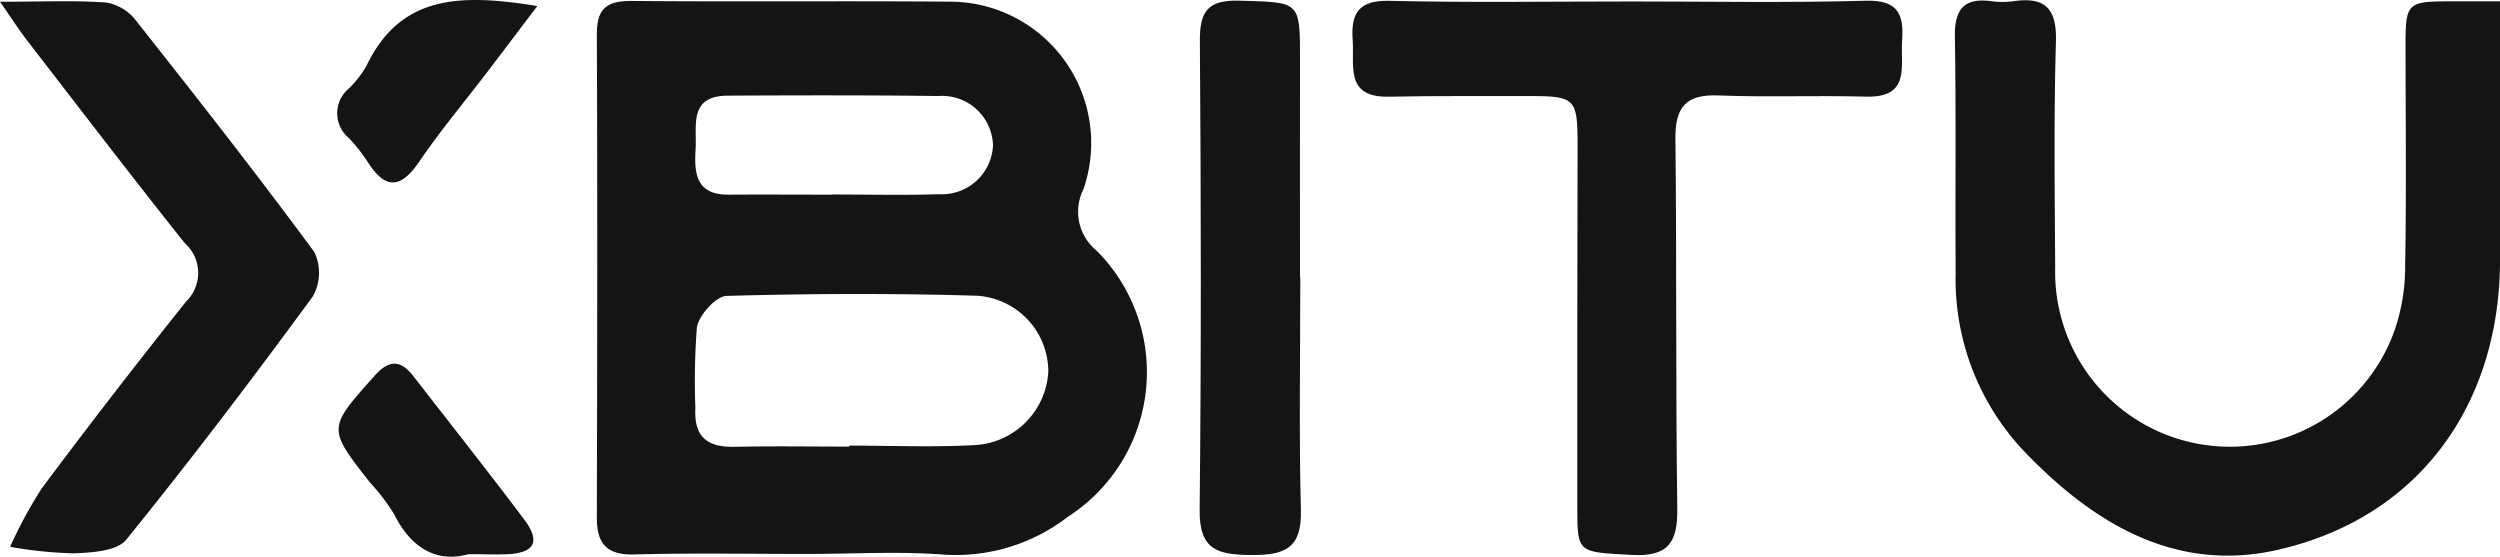
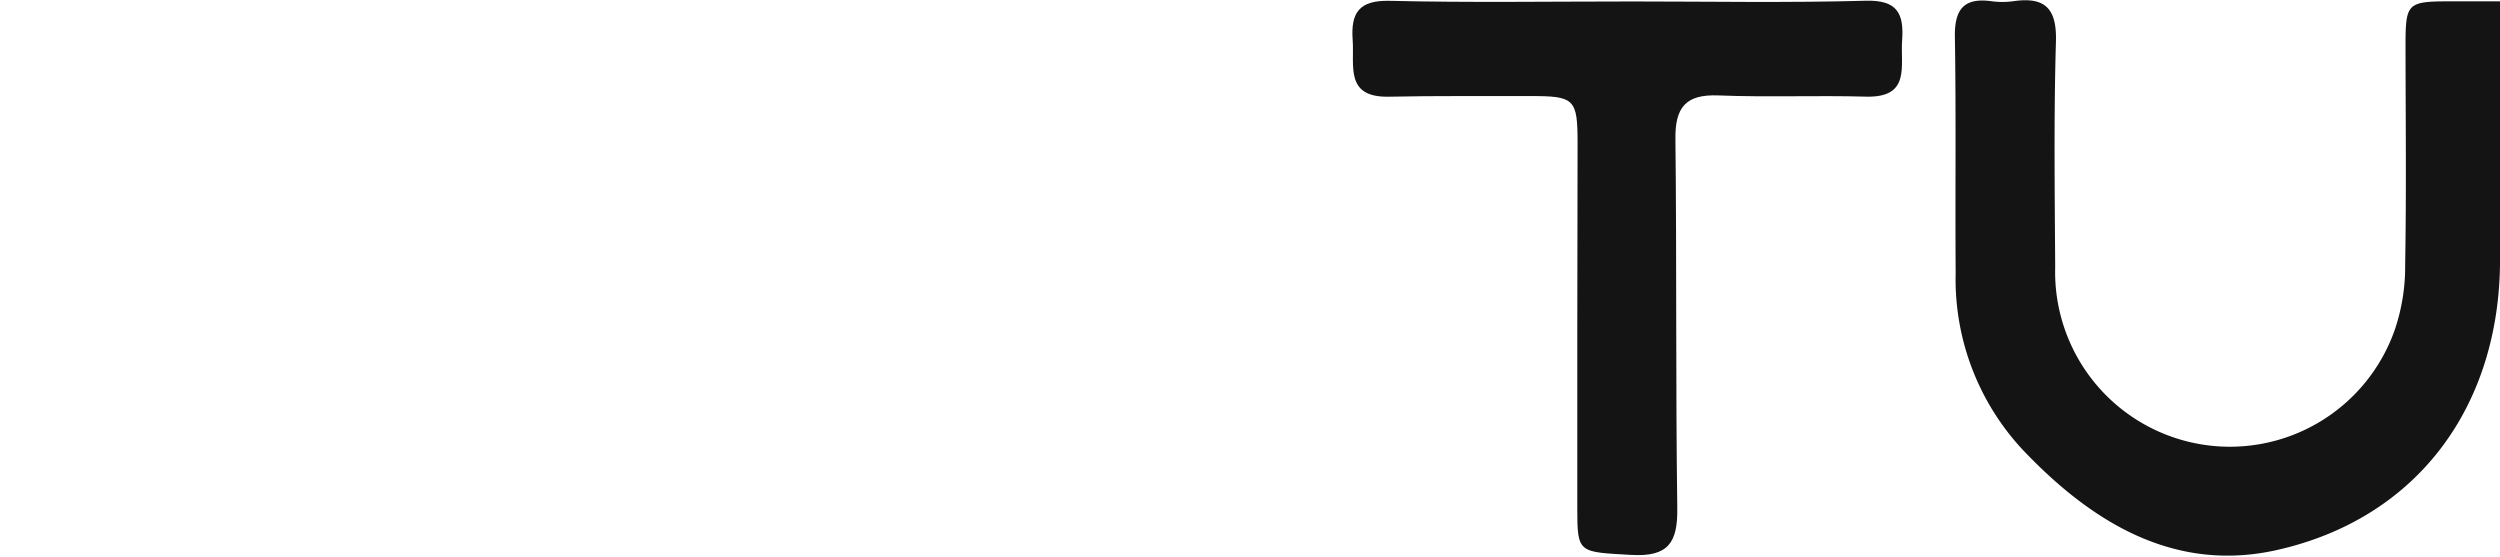
<svg xmlns="http://www.w3.org/2000/svg" id="xbitu" width="115.483" height="25.716" viewBox="0 0 115.483 25.716">
  <defs>
    <clipPath id="clip-path">
      <rect id="Rectangle_55" data-name="Rectangle 55" width="115.483" height="25.716" transform="translate(0 0)" fill="#141414" />
    </clipPath>
  </defs>
  <g id="Group_51" data-name="Group 51" transform="translate(0 0)" clip-path="url(#clip-path)">
-     <path id="Path_21" data-name="Path 21" d="M90.451,25.673c-2.673,0-5.347-.049-8.019.023C81.154,25.731,80.7,25.2,80.7,24c.018-7.451.031-14.9,0-22.352C80.7.41,81.228.118,82.355.128,87.3.172,92.251.119,97.2.163a6.533,6.533,0,0,1,5.98,8.657,2.321,2.321,0,0,0,.6,2.838,7.938,7.938,0,0,1-1.316,12.294,8.467,8.467,0,0,1-5.7,1.754c-2.092-.163-4.206-.035-6.311-.034m1.908-4.963v-.041c1.928,0,3.86.081,5.783-.023a3.6,3.6,0,0,0,3.411-3.4,3.517,3.517,0,0,0-3.292-3.5c-3.853-.115-7.713-.1-11.566.008-.494.014-1.277.88-1.375,1.447a32.462,32.462,0,0,0-.07,3.73c-.073,1.359.565,1.823,1.834,1.794,1.757-.04,3.516-.01,5.275-.01m-.8-11.636V9.068c1.65,0,3.3.041,4.951-.013A2.363,2.363,0,0,0,99,6.783a2.356,2.356,0,0,0-2.529-2.264c-3.244-.04-6.489-.034-9.733-.016-1.813.01-1.41,1.4-1.476,2.479-.068,1.115.021,2.1,1.518,2.094,1.593-.011,3.187,0,4.781,0" transform="translate(-53.13 -0.084)" fill="#141414" />
    <path id="Path_22" data-name="Path 22" d="M289.5.086V12.007c0,6.729-3.768,11.949-10.3,13.421-4.777,1.077-8.617-1.314-11.792-4.675a11.563,11.563,0,0,1-3.055-8.12c-.025-3.64.024-7.282-.036-10.921C264.3.454,264.732-.093,266,.077a3.779,3.779,0,0,0,1.022,0c1.469-.211,2.01.339,1.963,1.878-.1,3.467-.055,6.938-.034,10.408a8.072,8.072,0,0,0,15.684,2.9,9.052,9.052,0,0,0,.482-3c.057-3.3.023-6.6.017-9.9,0-2.283-.009-2.283,2.353-2.279.608,0,1.217,0,2.006,0" transform="translate(-174.015 -0.022)" fill="#141414" />
    <path id="Path_23" data-name="Path 23" d="M195.664.133C199.3.134,202.942.2,206.578.1c1.458-.039,1.76.6,1.671,1.83-.085,1.186.407,2.657-1.672,2.6-2.272-.063-4.55.034-6.82-.056-1.508-.06-2,.559-1.98,2.013.063,5.684.009,11.369.086,17.052.022,1.587-.409,2.259-2.128,2.16-2.426-.139-2.49-.063-2.491-2.111q-.006-8.441.013-16.883c0-2.083-.127-2.209-2.23-2.2-2.16.006-4.321-.018-6.48.028-2.051.043-1.592-1.425-1.679-2.62-.092-1.265.3-1.842,1.712-1.809,3.693.088,7.389.03,11.084.03" transform="translate(-120.384 -0.066)" fill="#141414" />
-     <path id="Path_24" data-name="Path 24" d="M0,.191c2.009,0,3.482-.07,4.943.04a2.224,2.224,0,0,1,1.35.845C9.077,4.6,11.852,8.135,14.518,11.75a2.221,2.221,0,0,1-.071,2.058C11.657,17.614,8.8,21.376,5.833,25.04c-.429.529-1.591.6-2.424.631a19.29,19.29,0,0,1-2.941-.3,20.357,20.357,0,0,1,1.46-2.7Q5.193,18.3,8.6,14.035a1.838,1.838,0,0,0-.064-2.691c-2.48-3.113-4.9-6.276-7.331-9.426C.88,1.494.591,1.039,0,.191" transform="translate(0 -0.111)" fill="#141414" />
-     <path id="Path_25" data-name="Path 25" d="M166.849,12.883c0,3.581-.063,7.164.027,10.743.044,1.721-.7,2.078-2.256,2.068s-2.441-.2-2.421-2.082c.078-7.219.063-14.439.011-21.659-.01-1.385.373-1.907,1.826-1.866,2.808.08,2.8,0,2.8,2.733q-.009,5.031,0,10.062Z" transform="translate(-106.784 -0.056)" fill="#141414" />
-     <path id="Path_26" data-name="Path 26" d="M51.766,57.979c-1.429.393-2.626-.258-3.417-1.848a9.493,9.493,0,0,0-1.135-1.489c-1.955-2.5-1.935-2.482.235-4.914.676-.757,1.206-.726,1.79.027,1.708,2.2,3.436,4.385,5.111,6.609.765,1.015.5,1.542-.734,1.61-.51.028-1.023,0-1.85,0" transform="translate(-30.141 -32.375)" fill="#141414" />
-     <path id="Path_27" data-name="Path 27" d="M54.842.281c-.872,1.148-1.572,2.074-2.276,3-1.067,1.4-2.2,2.75-3.188,4.2-.889,1.3-1.6,1.233-2.392-.031a7.748,7.748,0,0,0-.844-1.066A1.486,1.486,0,0,1,46.1,4.121a4.718,4.718,0,0,0,.843-1.064c1.588-3.344,4.43-3.338,7.9-2.776" transform="translate(-30.021 -0.001)" fill="#141414" />
  </g>
</svg>